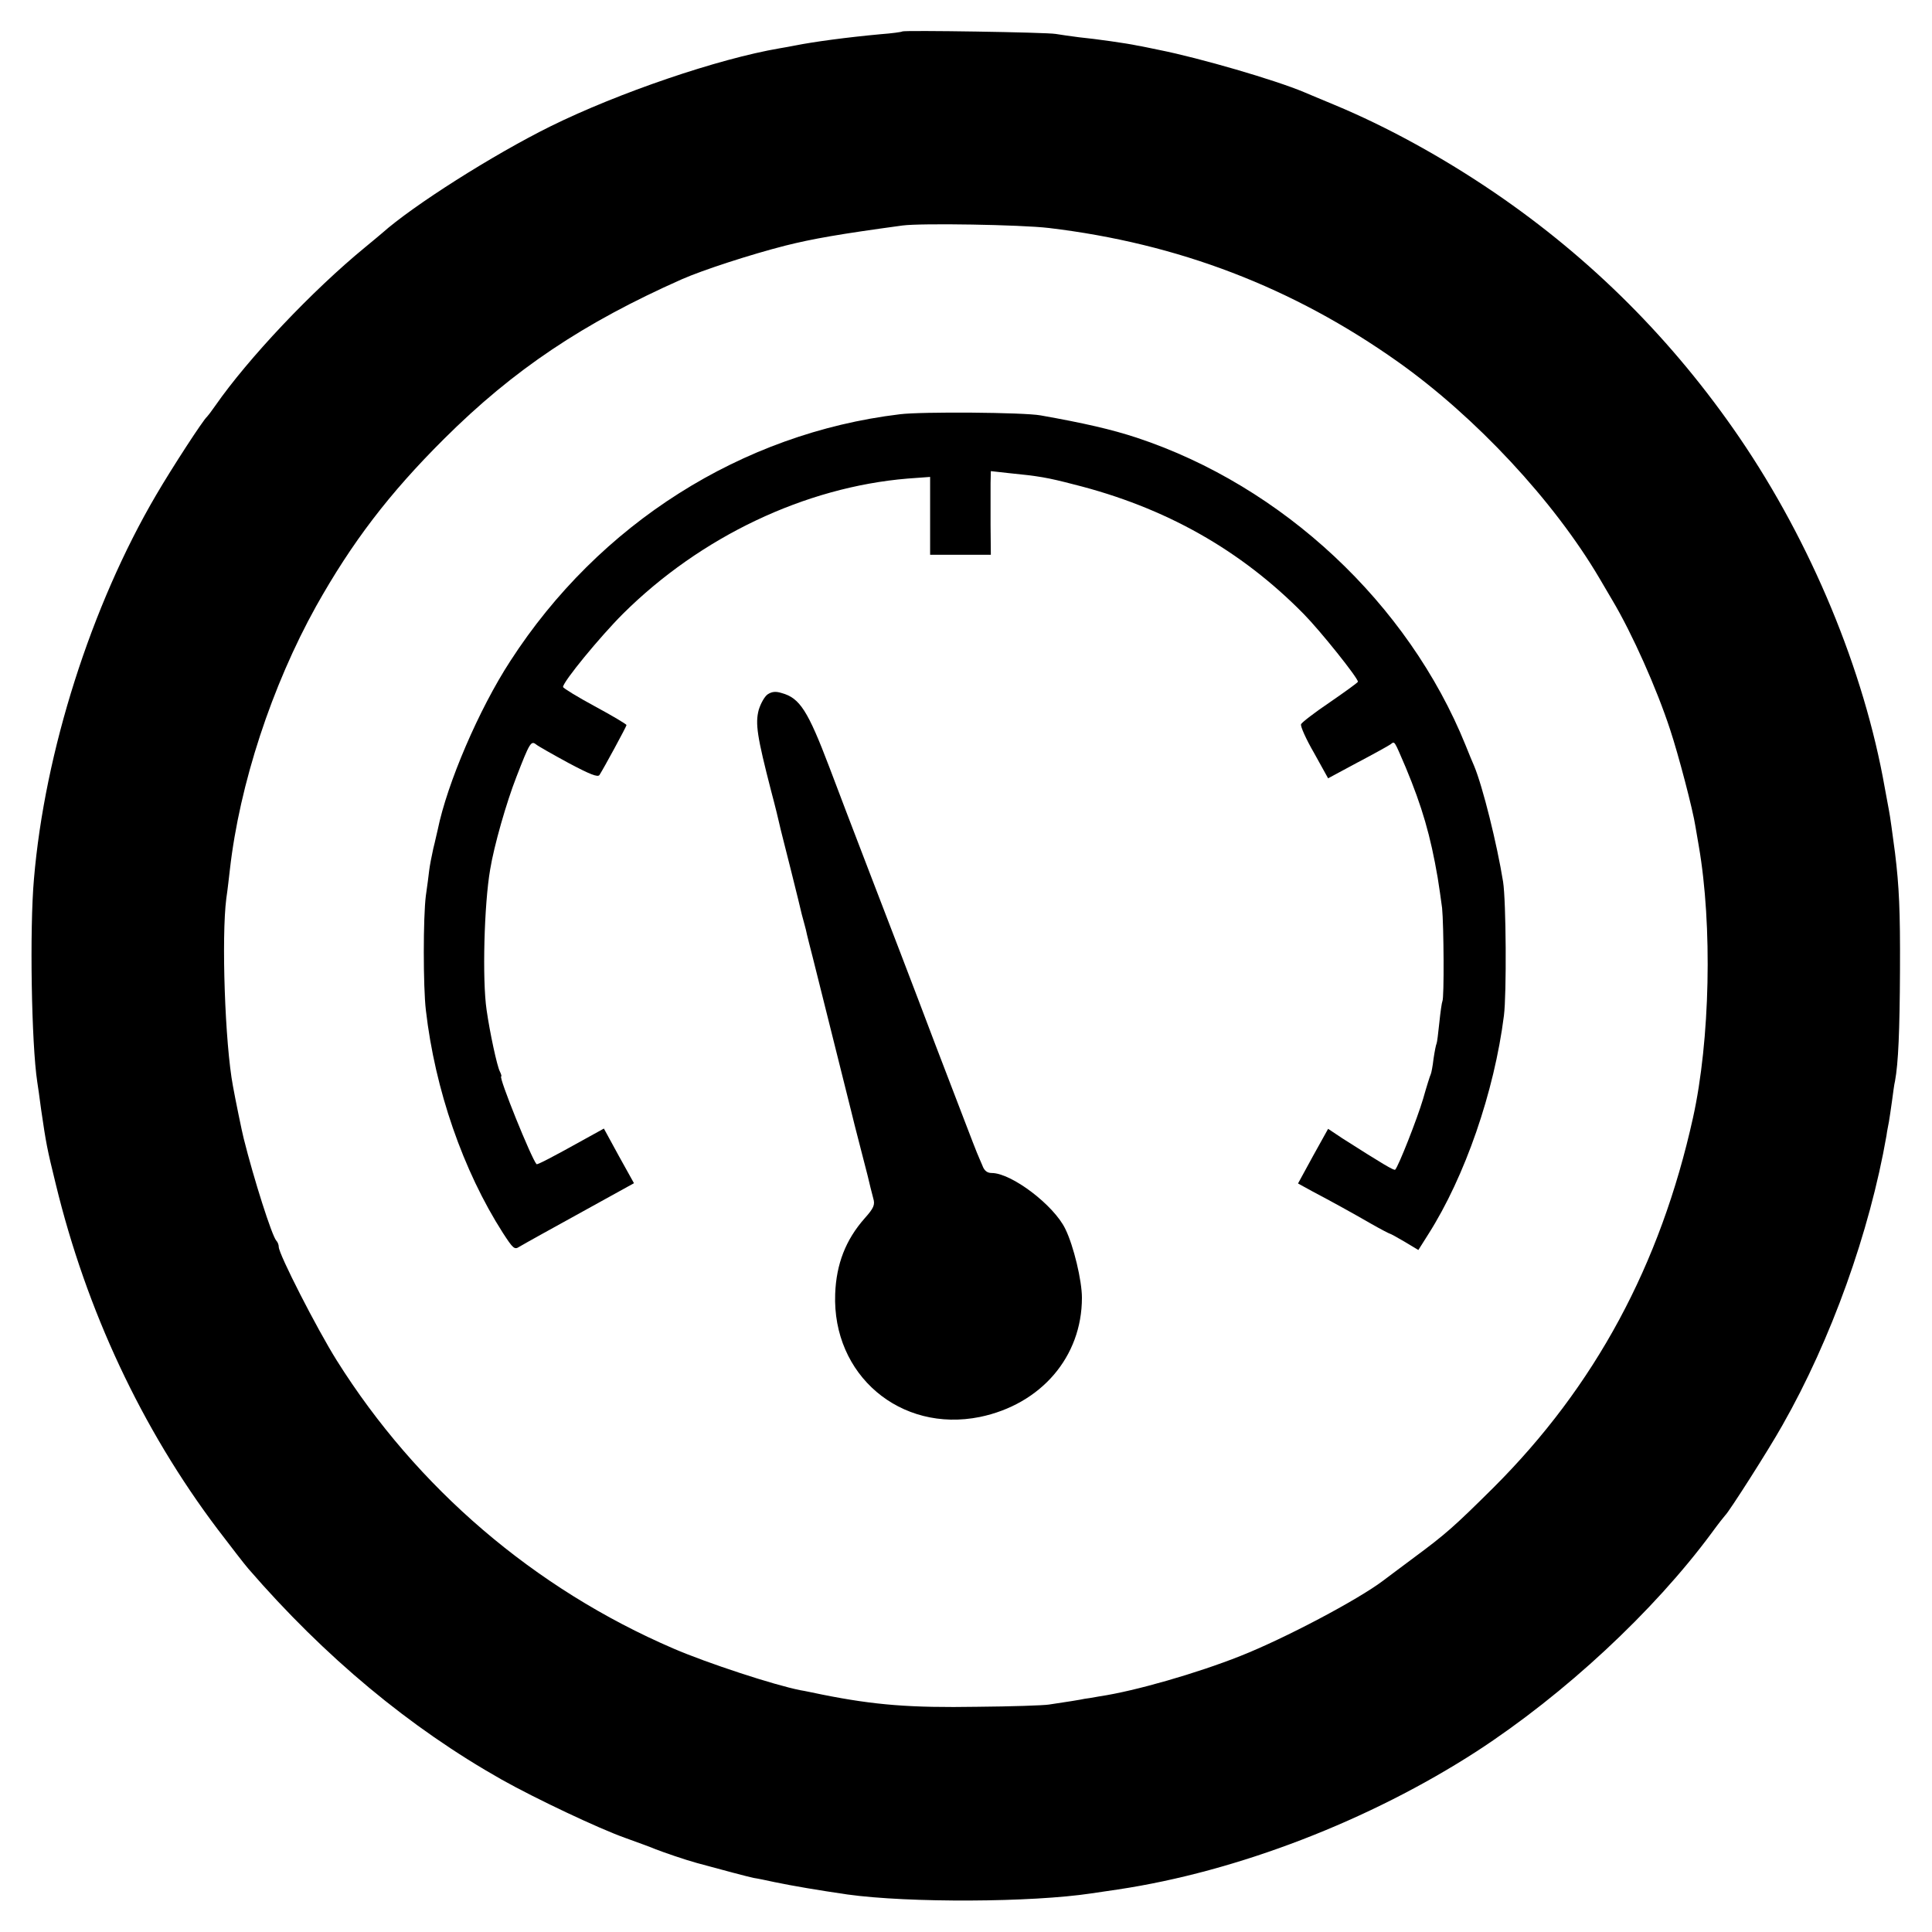
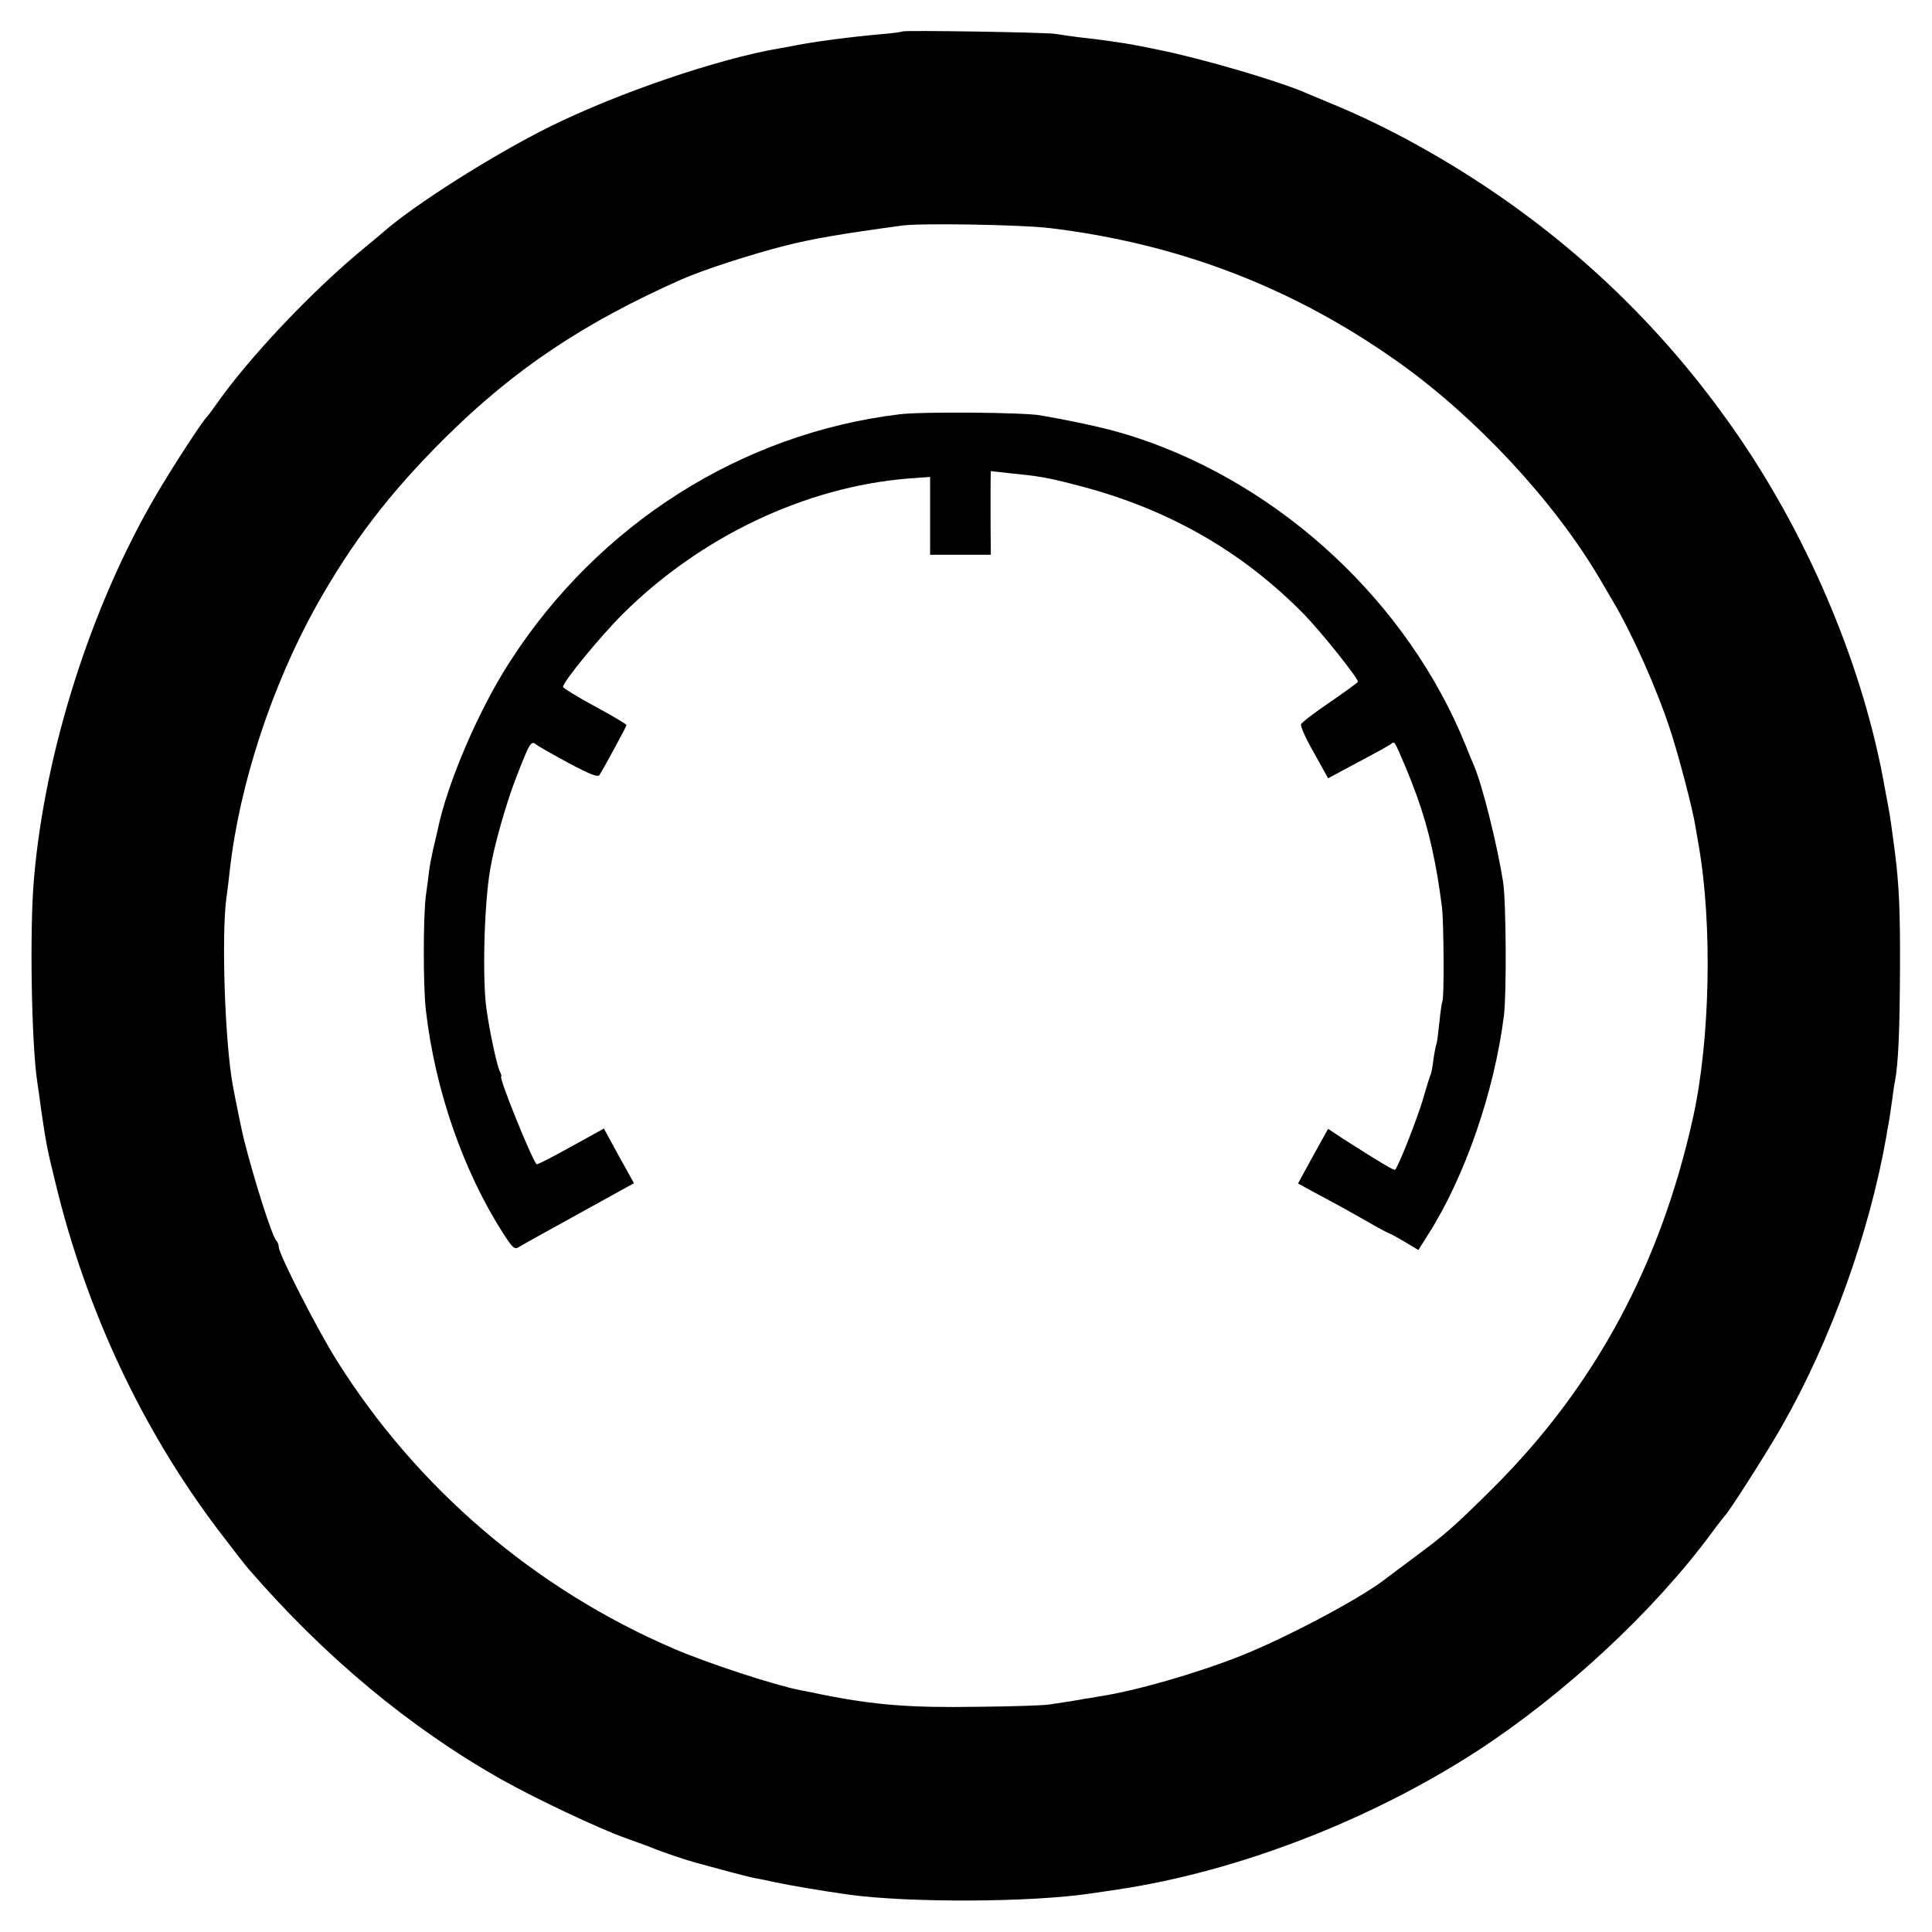
<svg xmlns="http://www.w3.org/2000/svg" version="1.0" width="700pt" height="700pt" viewBox="0 0 700 700" preserveAspectRatio="xMidYMid meet">
  <g transform="translate(0,700) scale(0.1,-0.1)" fill="#000000" stroke="none">
    <path d="M3269 6886 c-2 -2 -38 -7 -79 -10 -119 -11 -240 -27 -310 -41 -14 -3 -38 -7 -55 -10 -223 -38 -584 -161 -831 -283 -208 -103 -498 -287 -610 -387 -6 -5 -33 -28 -60 -50 -194 -159 -425 -404 -544 -575 -13 -19 -27 -37 -30 -40 -13 -10 -128 -187 -184 -283 -236 -402 -404 -931 -443 -1392 -16 -181 -9 -598 12 -735 2 -14 9 -59 14 -100 18 -123 21 -140 53 -270 111 -458 312 -887 586 -1250 48 -63 98 -128 112 -144 277 -320 585 -576 918 -764 121 -68 351 -177 447 -211 50 -18 99 -36 110 -41 31 -12 106 -38 150 -50 95 -26 182 -49 205 -54 14 -2 48 -9 75 -15 67 -14 162 -30 265 -45 223 -31 668 -29 885 4 33 5 76 11 95 14 434 65 913 250 1301 501 318 207 640 506 850 790 24 33 47 62 50 65 12 10 156 235 207 326 177 311 316 700 377 1049 2 17 7 39 9 51 2 12 7 45 11 74 4 29 8 62 11 73 12 65 17 181 18 402 1 216 -3 302 -18 425 -9 68 -18 135 -22 154 -2 12 -9 48 -15 81 -75 427 -267 889 -527 1270 -240 351 -535 647 -887 887 -188 128 -390 239 -580 318 -44 18 -93 39 -110 46 -104 44 -379 124 -525 153 -30 6 -66 14 -80 16 -37 8 -150 24 -211 30 -30 4 -67 9 -84 12 -33 6 -550 14 -556 9z m531 -712 c469 -56 884 -215 1265 -485 282 -200 565 -504 730 -784 16 -27 37 -63 47 -80 72 -121 161 -321 209 -468 30 -90 83 -292 92 -352 3 -16 8 -48 12 -70 50 -288 41 -705 -21 -985 -118 -533 -355 -973 -723 -1340 -144 -143 -174 -169 -286 -252 -49 -37 -101 -75 -115 -86 -90 -68 -354 -208 -516 -272 -156 -62 -381 -127 -509 -146 -27 -5 -52 -9 -55 -9 -6 -2 -81 -14 -130 -21 -19 -3 -136 -7 -260 -8 -240 -4 -370 6 -560 44 -30 6 -66 14 -80 16 -96 19 -337 98 -460 151 -504 217 -930 582 -1220 1044 -72 115 -210 385 -210 411 0 8 -4 18 -9 23 -16 18 -81 222 -118 370 -6 23 -31 145 -39 190 -29 154 -42 540 -24 680 5 33 10 80 13 105 35 309 152 665 312 953 130 232 265 409 464 607 252 251 505 420 861 578 77 34 250 90 375 122 100 25 197 42 425 73 67 9 429 3 530 -9z" />
    <path d="M3260 5499 c-573 -69 -1090 -397 -1411 -894 -114 -175 -229 -444 -263 -611 -3 -11 -9 -41 -16 -68 -6 -27 -13 -63 -15 -80 -2 -17 -7 -58 -12 -91 -10 -77 -10 -331 0 -415 33 -288 135 -582 279 -807 37 -57 42 -62 60 -50 22 13 96 54 290 161 l125 69 -55 99 -54 99 -67 -37 c-115 -64 -174 -95 -177 -92 -18 19 -139 318 -128 318 2 0 0 8 -5 18 -10 19 -36 139 -48 223 -16 109 -9 382 13 509 14 86 59 243 95 335 48 124 53 132 71 118 7 -6 60 -36 117 -67 79 -42 107 -53 113 -44 16 25 98 176 98 181 0 3 -52 34 -115 68 -63 34 -115 66 -115 70 0 19 134 182 217 265 282 280 660 459 1031 490 l82 6 0 -141 0 -141 110 0 110 0 -1 108 c0 59 0 127 0 151 l1 44 63 -7 c111 -11 141 -16 237 -41 332 -83 606 -238 834 -470 60 -61 196 -231 196 -245 0 -3 -46 -36 -101 -74 -55 -37 -103 -74 -105 -80 -3 -7 18 -54 47 -104 l51 -92 106 57 c59 31 113 61 120 66 16 12 12 17 55 -83 60 -144 90 -248 116 -400 5 -30 12 -80 16 -110 6 -61 8 -327 1 -338 -2 -4 -7 -38 -11 -77 -4 -38 -8 -72 -10 -76 -2 -3 -7 -28 -11 -55 -3 -27 -8 -52 -10 -56 -2 -3 -15 -44 -28 -90 -21 -71 -89 -244 -101 -256 -4 -4 -46 21 -192 114 l-51 34 -55 -99 -54 -99 51 -28 c72 -38 141 -76 214 -118 35 -20 66 -36 68 -36 2 0 26 -13 53 -29 l50 -30 36 57 c133 209 239 516 274 792 10 78 8 415 -3 485 -22 137 -74 346 -105 420 -5 11 -19 45 -31 75 -208 514 -663 939 -1191 1114 -91 30 -191 53 -349 81 -60 11 -431 14 -510 4z" />
-     <path d="M2781 4484 c-11 -8 -25 -33 -32 -56 -13 -50 -6 -96 45 -294 15 -56 28 -110 30 -120 2 -11 21 -84 41 -164 20 -80 38 -153 40 -163 3 -10 7 -27 10 -37 3 -10 7 -27 9 -37 2 -10 12 -47 21 -83 9 -36 18 -72 20 -80 2 -8 11 -44 20 -80 9 -36 18 -72 20 -80 2 -8 20 -80 40 -160 20 -80 38 -152 40 -160 2 -8 17 -70 35 -138 18 -68 33 -129 34 -135 2 -7 6 -24 10 -39 7 -23 2 -35 -31 -72 -69 -78 -103 -166 -107 -274 -11 -294 236 -504 524 -446 222 46 370 218 370 432 0 62 -30 188 -60 249 -41 86 -195 203 -267 203 -16 0 -27 8 -34 28 -7 15 -15 36 -20 47 -5 11 -72 187 -150 390 -77 204 -185 485 -239 625 -54 140 -119 311 -145 380 -78 205 -107 251 -173 269 -22 7 -36 5 -51 -5z" />
  </g>
</svg>